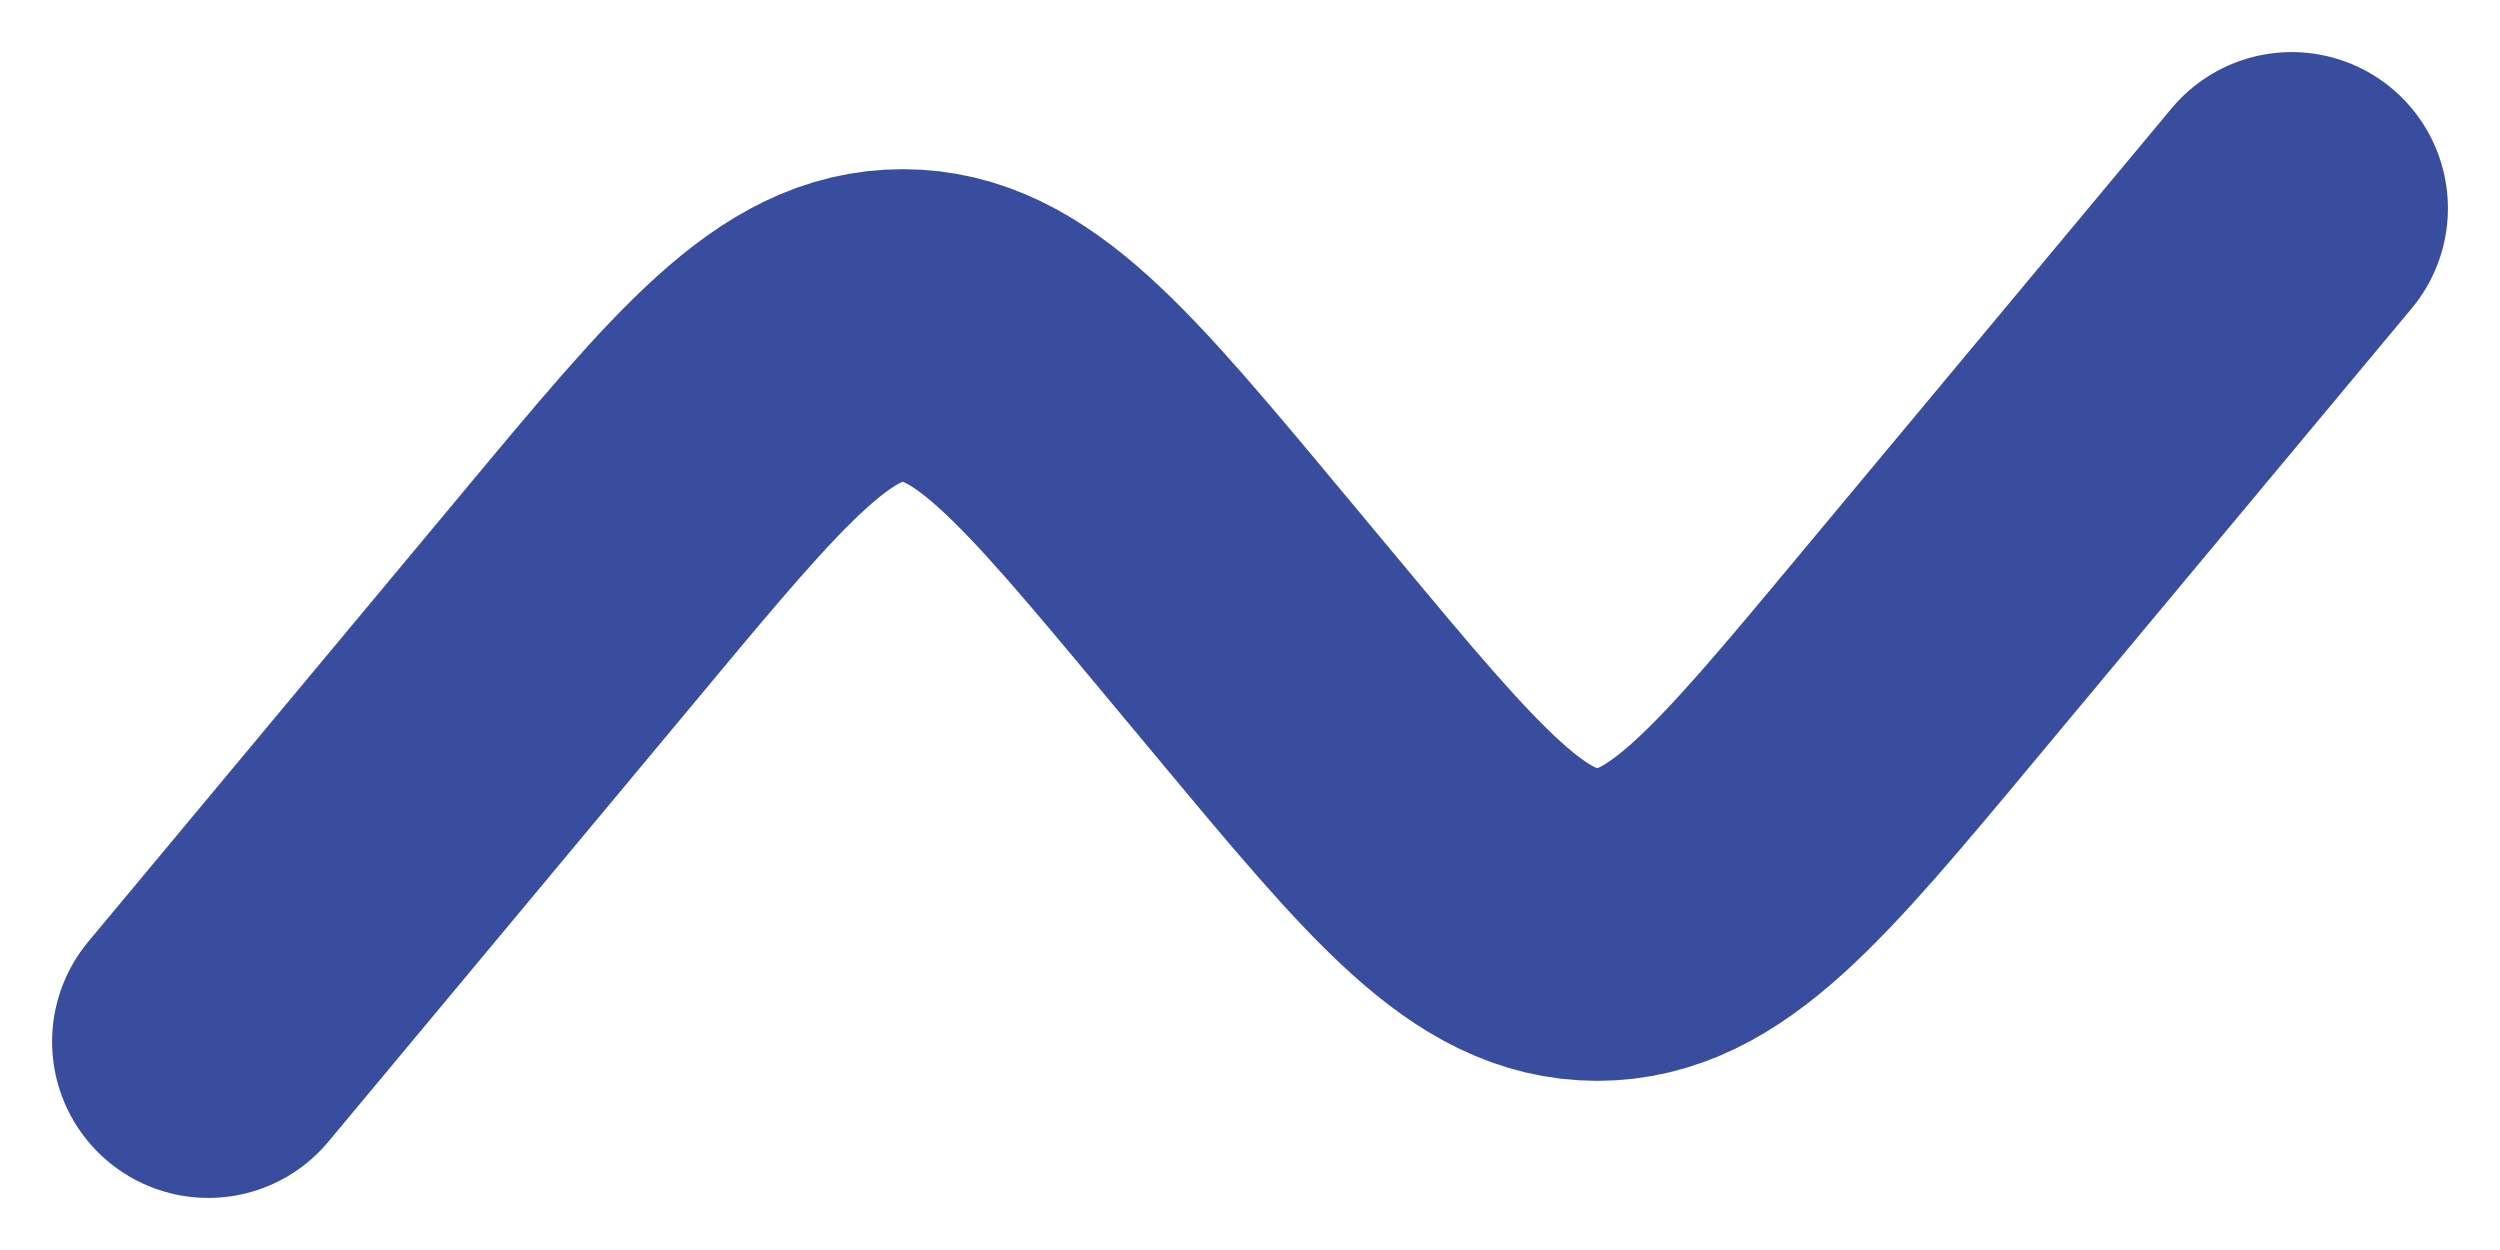
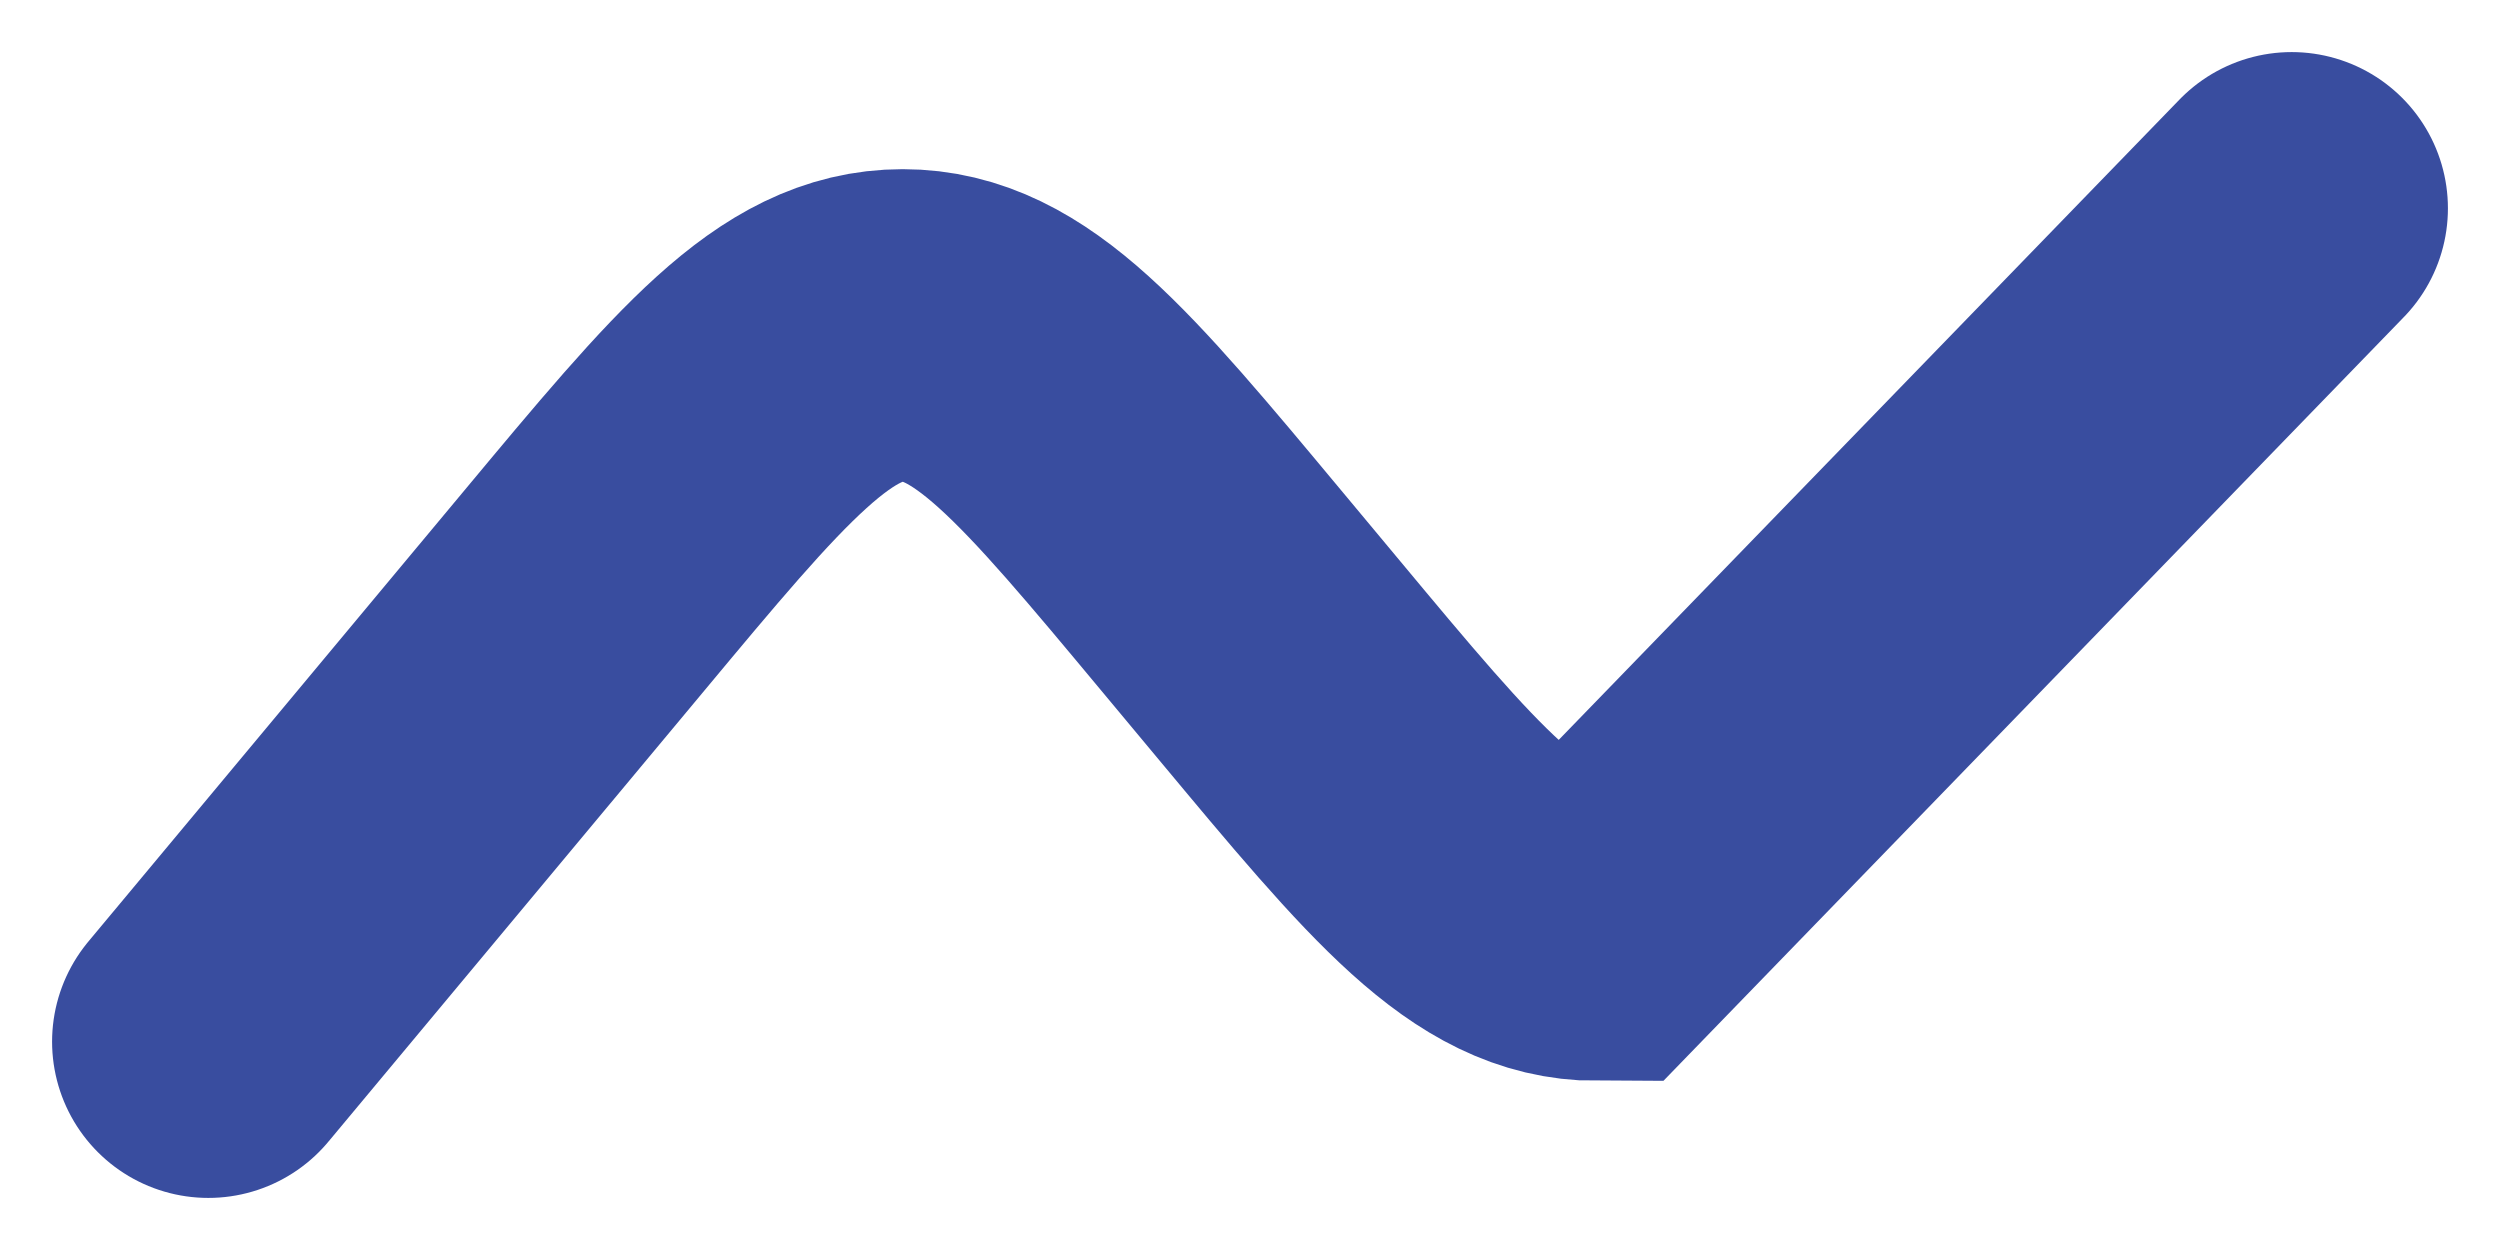
<svg xmlns="http://www.w3.org/2000/svg" width="12" height="6" viewBox="0 0 12 6" fill="none">
-   <path d="M1 5L2.797 2.844C3.509 1.989 3.865 1.562 4.333 1.562C4.802 1.562 5.158 1.989 5.87 2.844L6.13 3.156C6.842 4.011 7.198 4.438 7.667 4.438C8.135 4.438 8.491 4.011 9.203 3.156L11 1" stroke="#394D9F" stroke-width="1.5" stroke-linecap="round" />
+   <path d="M1 5L2.797 2.844C3.509 1.989 3.865 1.562 4.333 1.562C4.802 1.562 5.158 1.989 5.87 2.844L6.13 3.156C6.842 4.011 7.198 4.438 7.667 4.438L11 1" stroke="#394D9F" stroke-width="1.5" stroke-linecap="round" />
</svg>